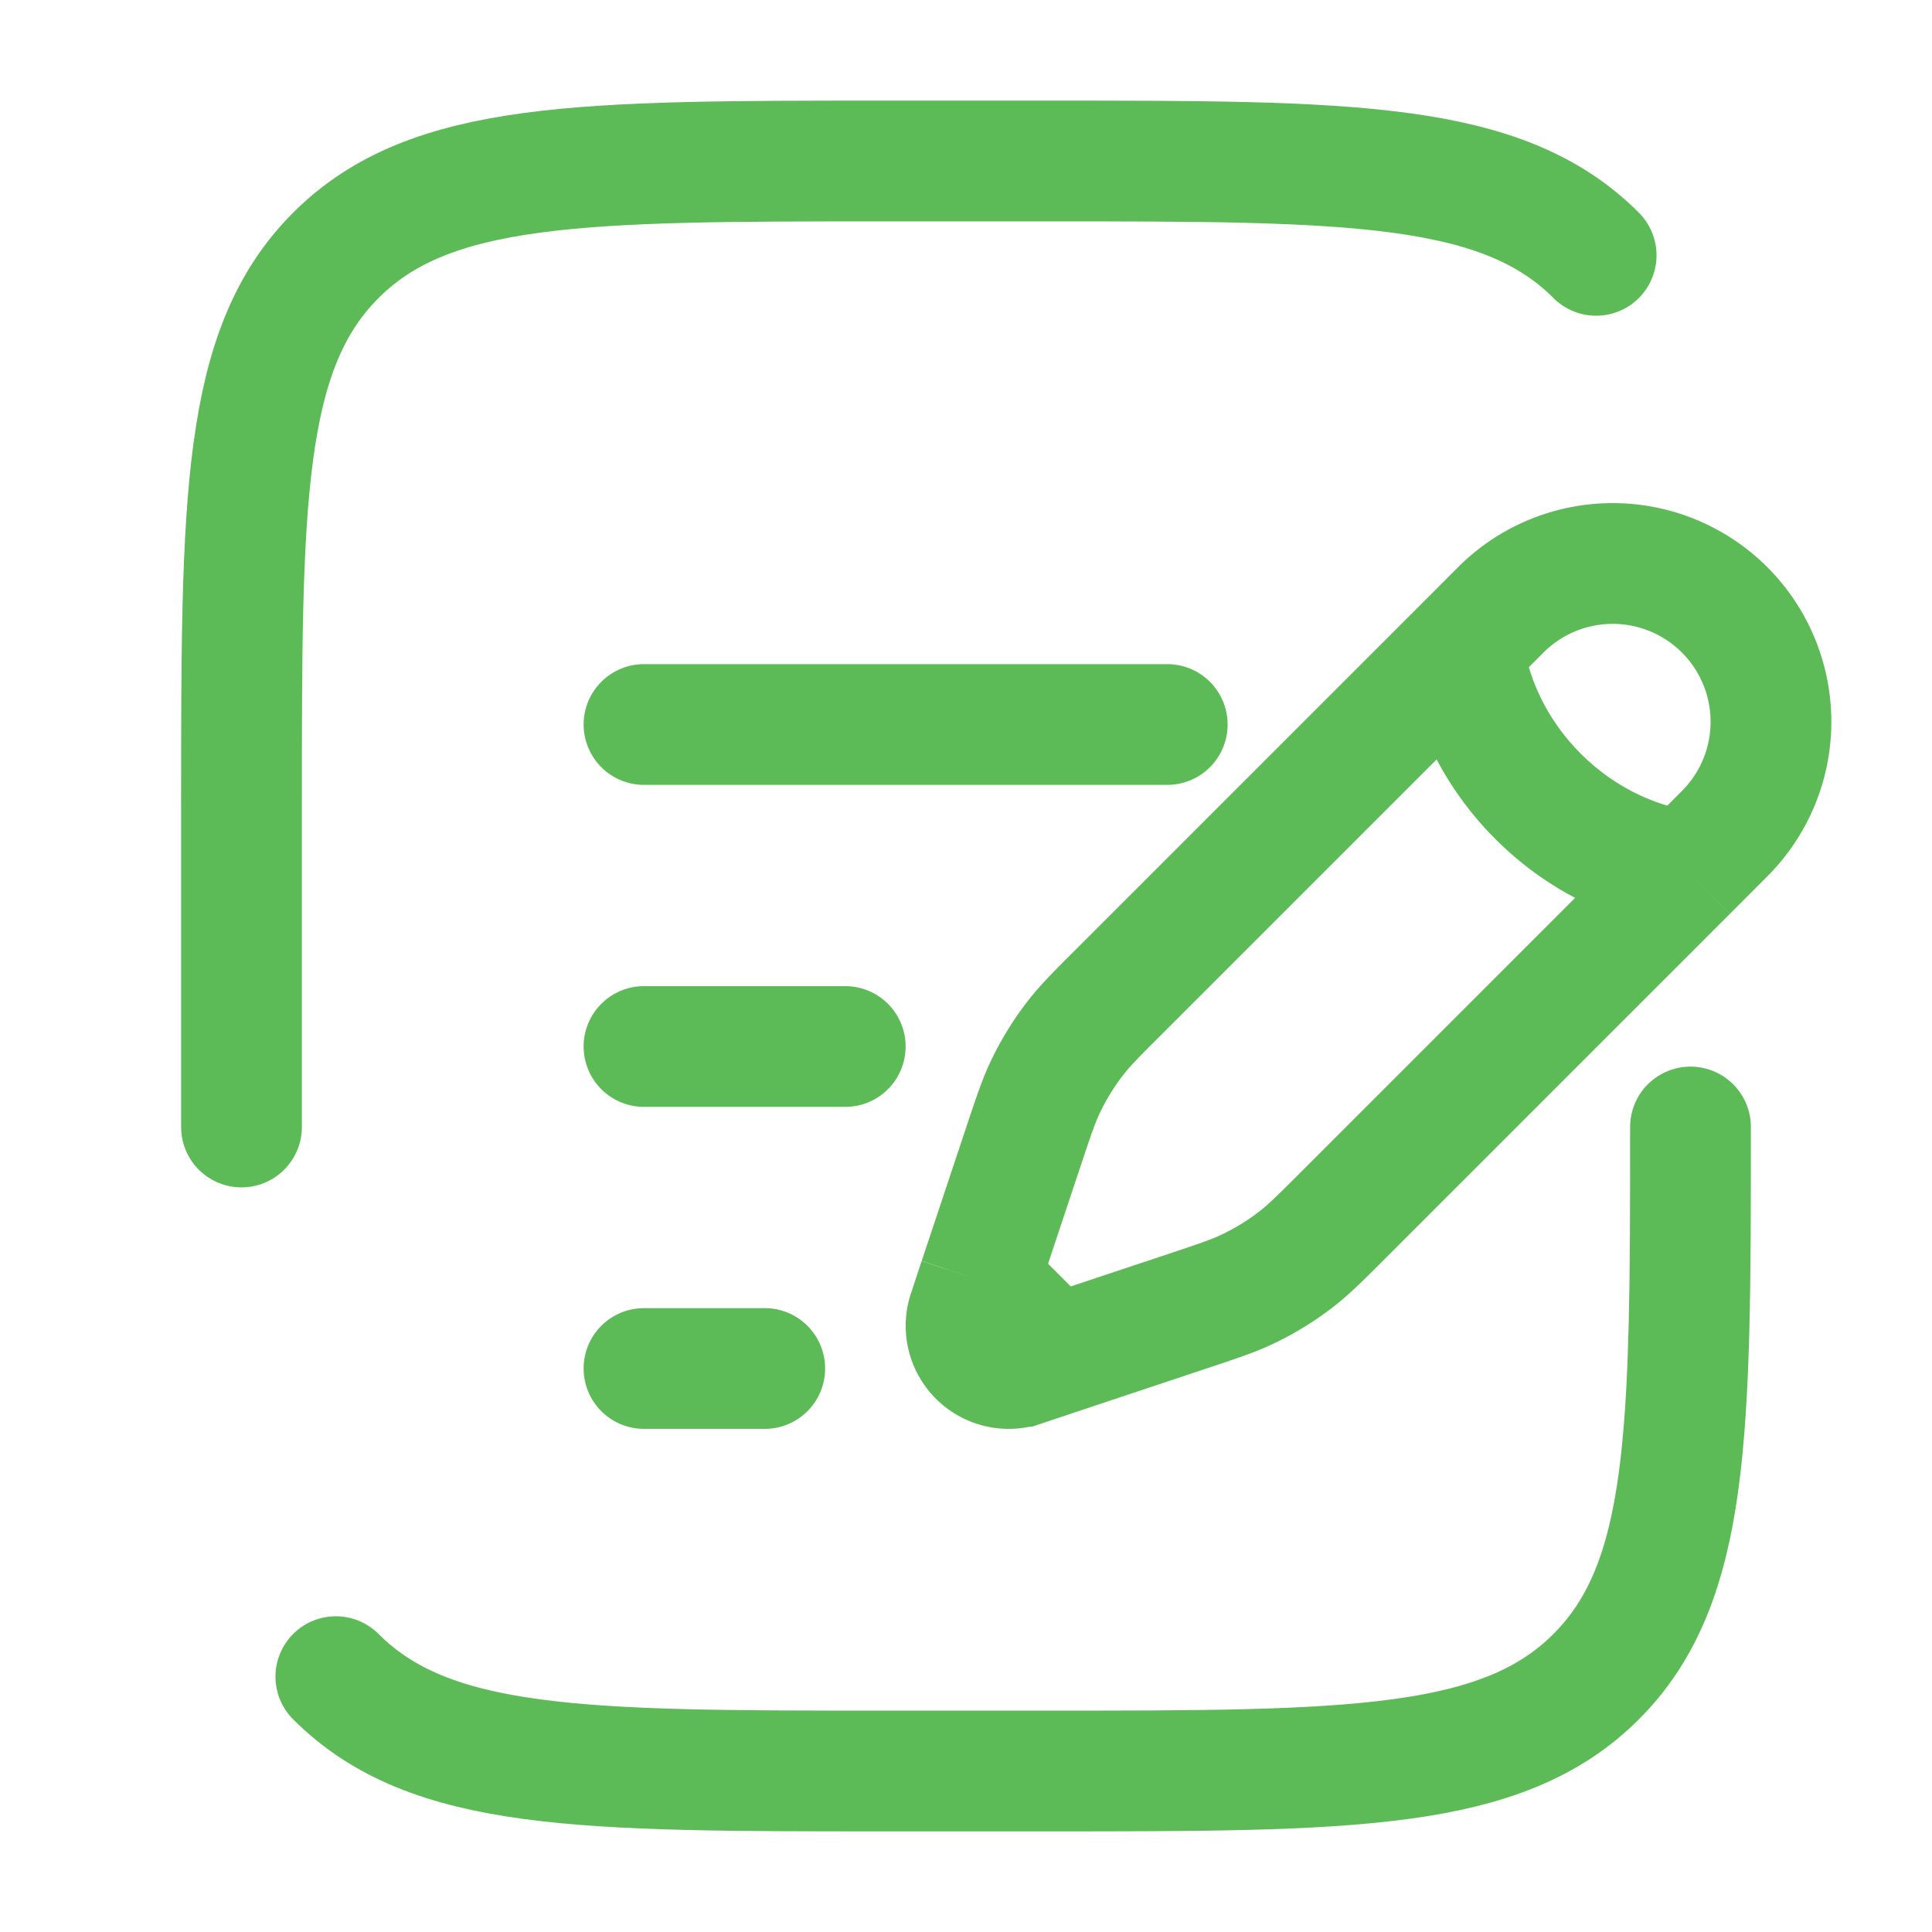
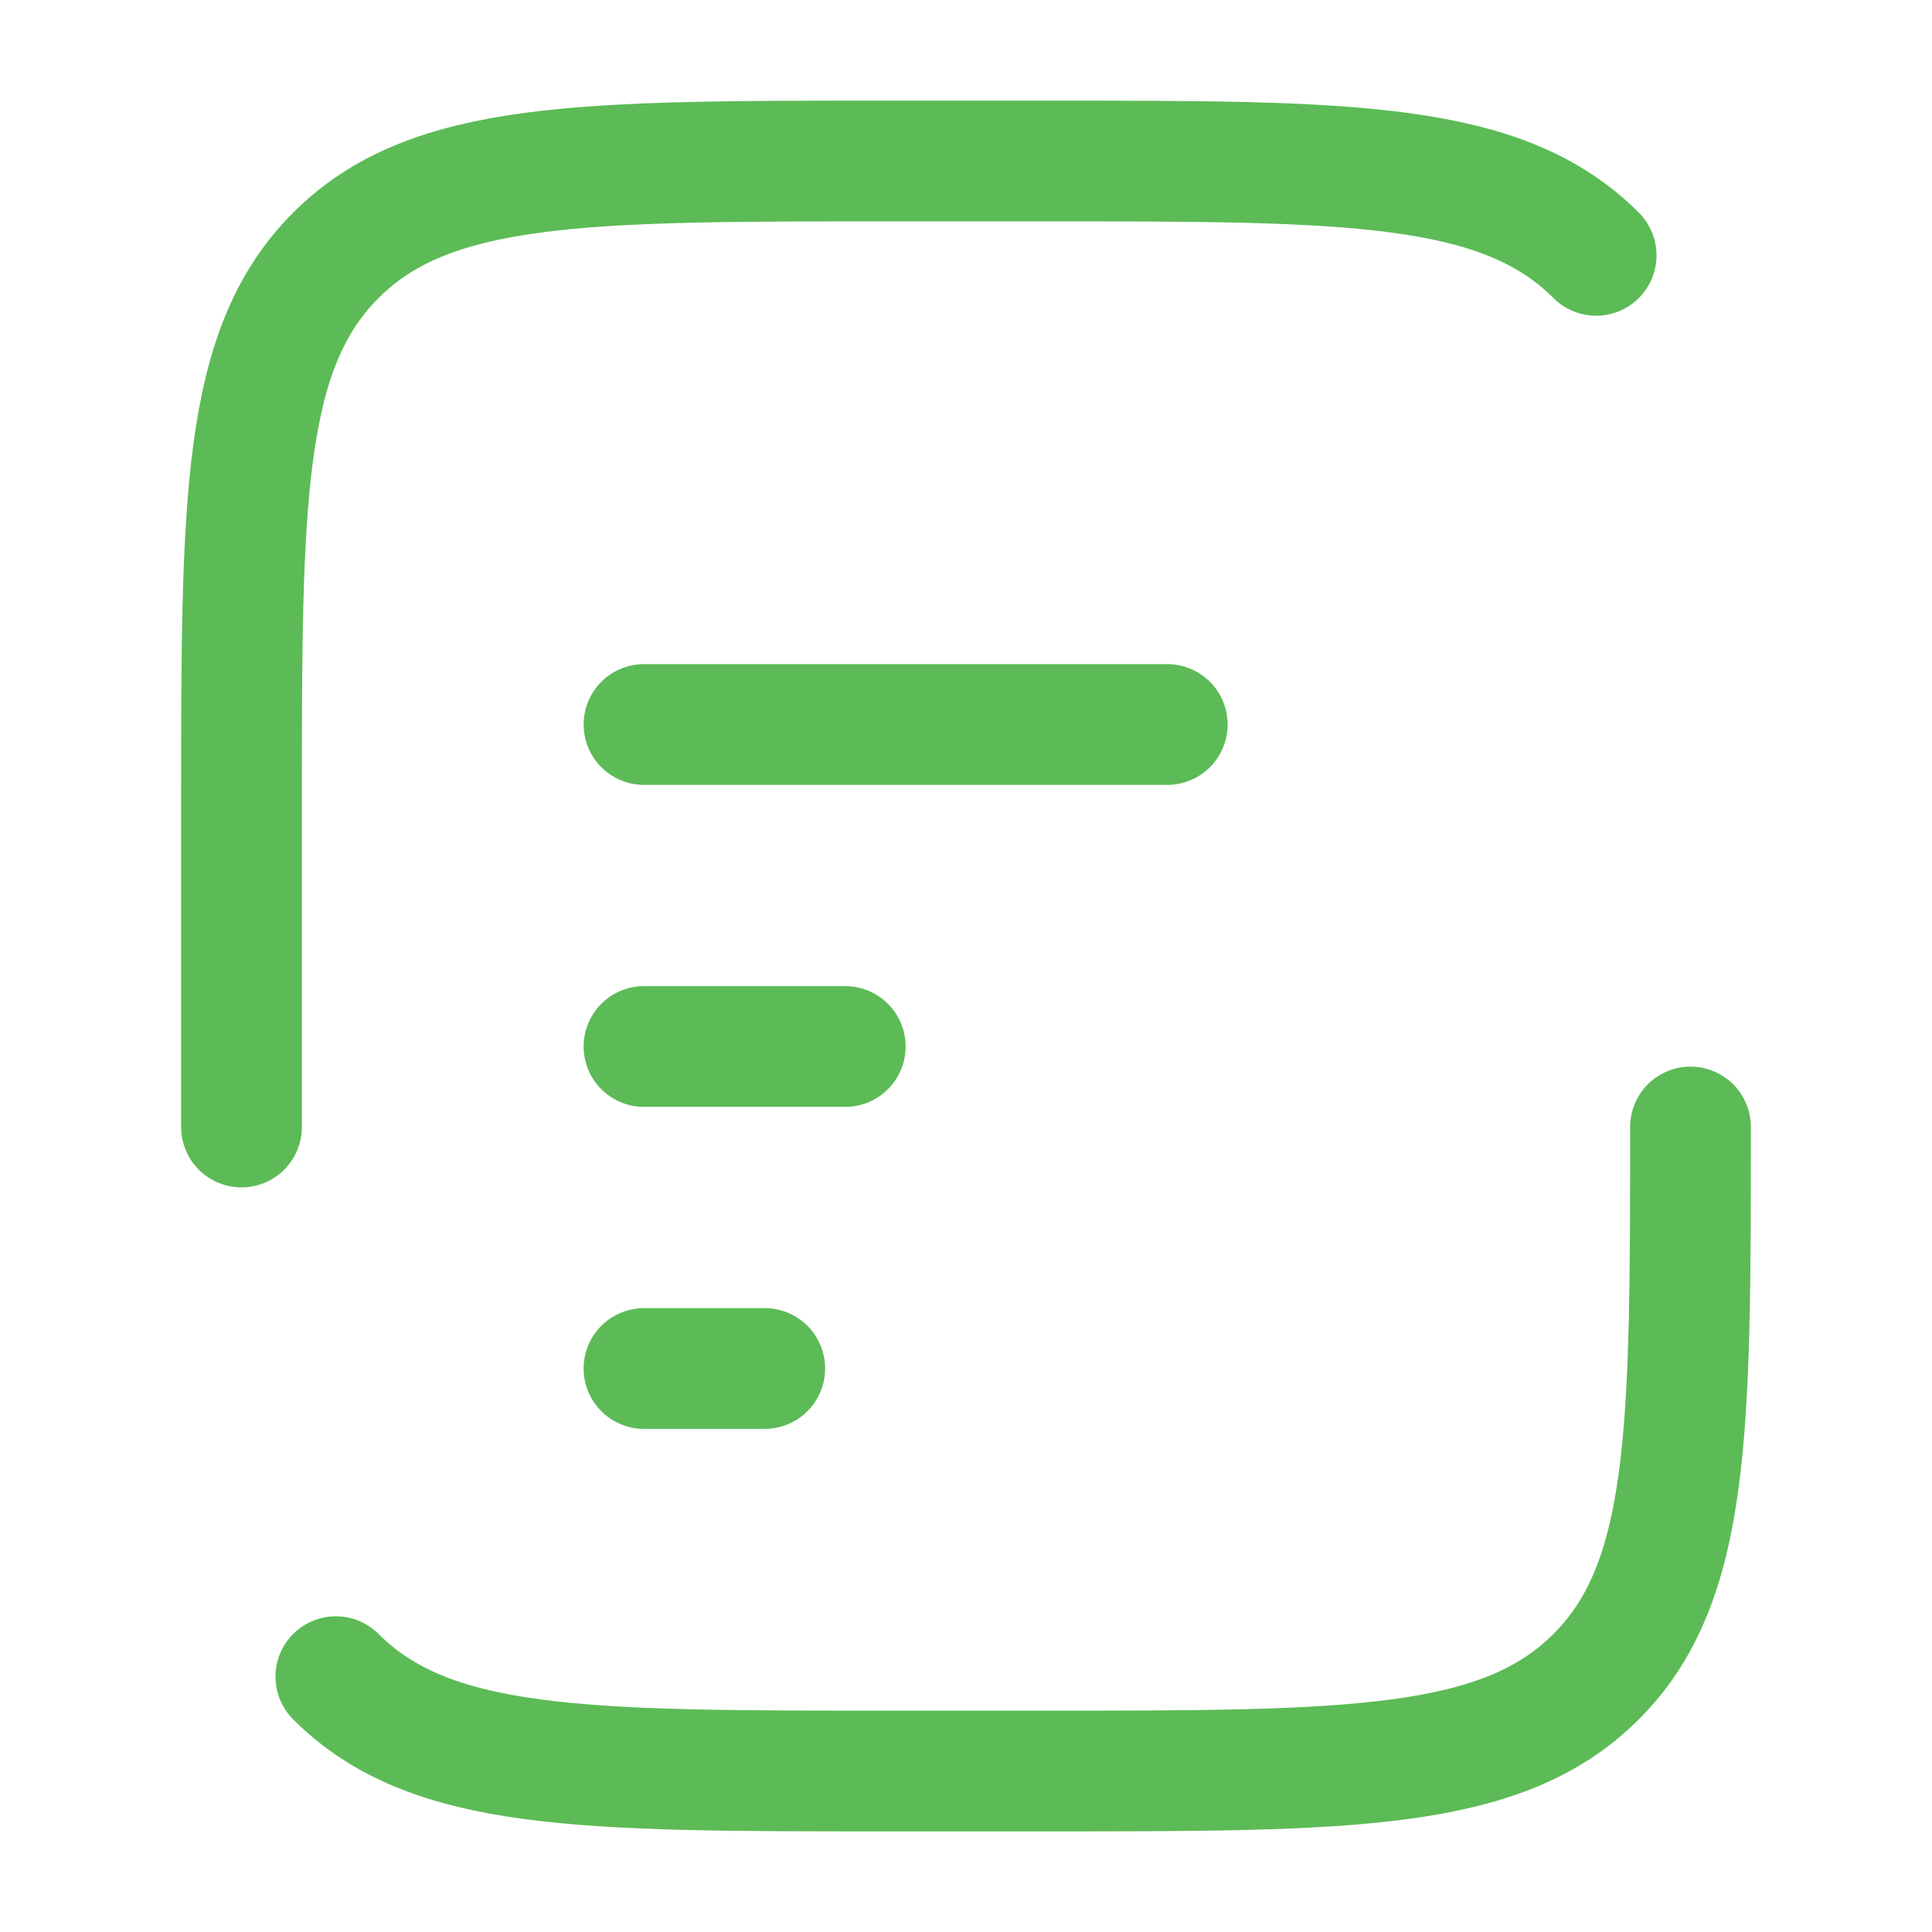
<svg xmlns="http://www.w3.org/2000/svg" width="800" height="800" viewBox="0 0 24 24" fill="none">
  <g stroke="#5CBB56" stroke-width="1.5">
-     <path d="m18.18 8.04.463-.464a1.966 1.966 0 1 1 2.781 2.78l-.463.464M18.18 8.04s.058.984.927 1.853 1.854.927 1.854.927M18.18 8.04l-4.26 4.26c-.29.288-.434.433-.558.592-.146.188-.271.39-.374.606-.087.182-.151.375-.28.762l-.413 1.24-.134.401m8.8-5.081-4.26 4.26c-.29.29-.434.434-.593.558-.188.146-.39.271-.606.374-.182.087-.375.151-.762.28l-1.24.413-.401.134m0 0-.401.134a.53.53 0 0 1-.67-.67l.133-.402m.938.938-.938-.938" />
    <path d="M8 13h2.5M8 9h6.5M8 17h1.5M3 14v-4c0-3.771 0-5.657 1.172-6.828C5.343 2 7.229 2 11 2h2c3.771 0 5.657 0 6.828 1.172M21 14c0 3.771 0 5.657-1.172 6.828m-15.656 0C5.343 22 7.229 22 11 22h2c3.771 0 5.657 0 6.828-1.172m0 0c.944-.943 1.127-2.348 1.163-4.828" stroke-linecap="round" />
  </g>
</svg>